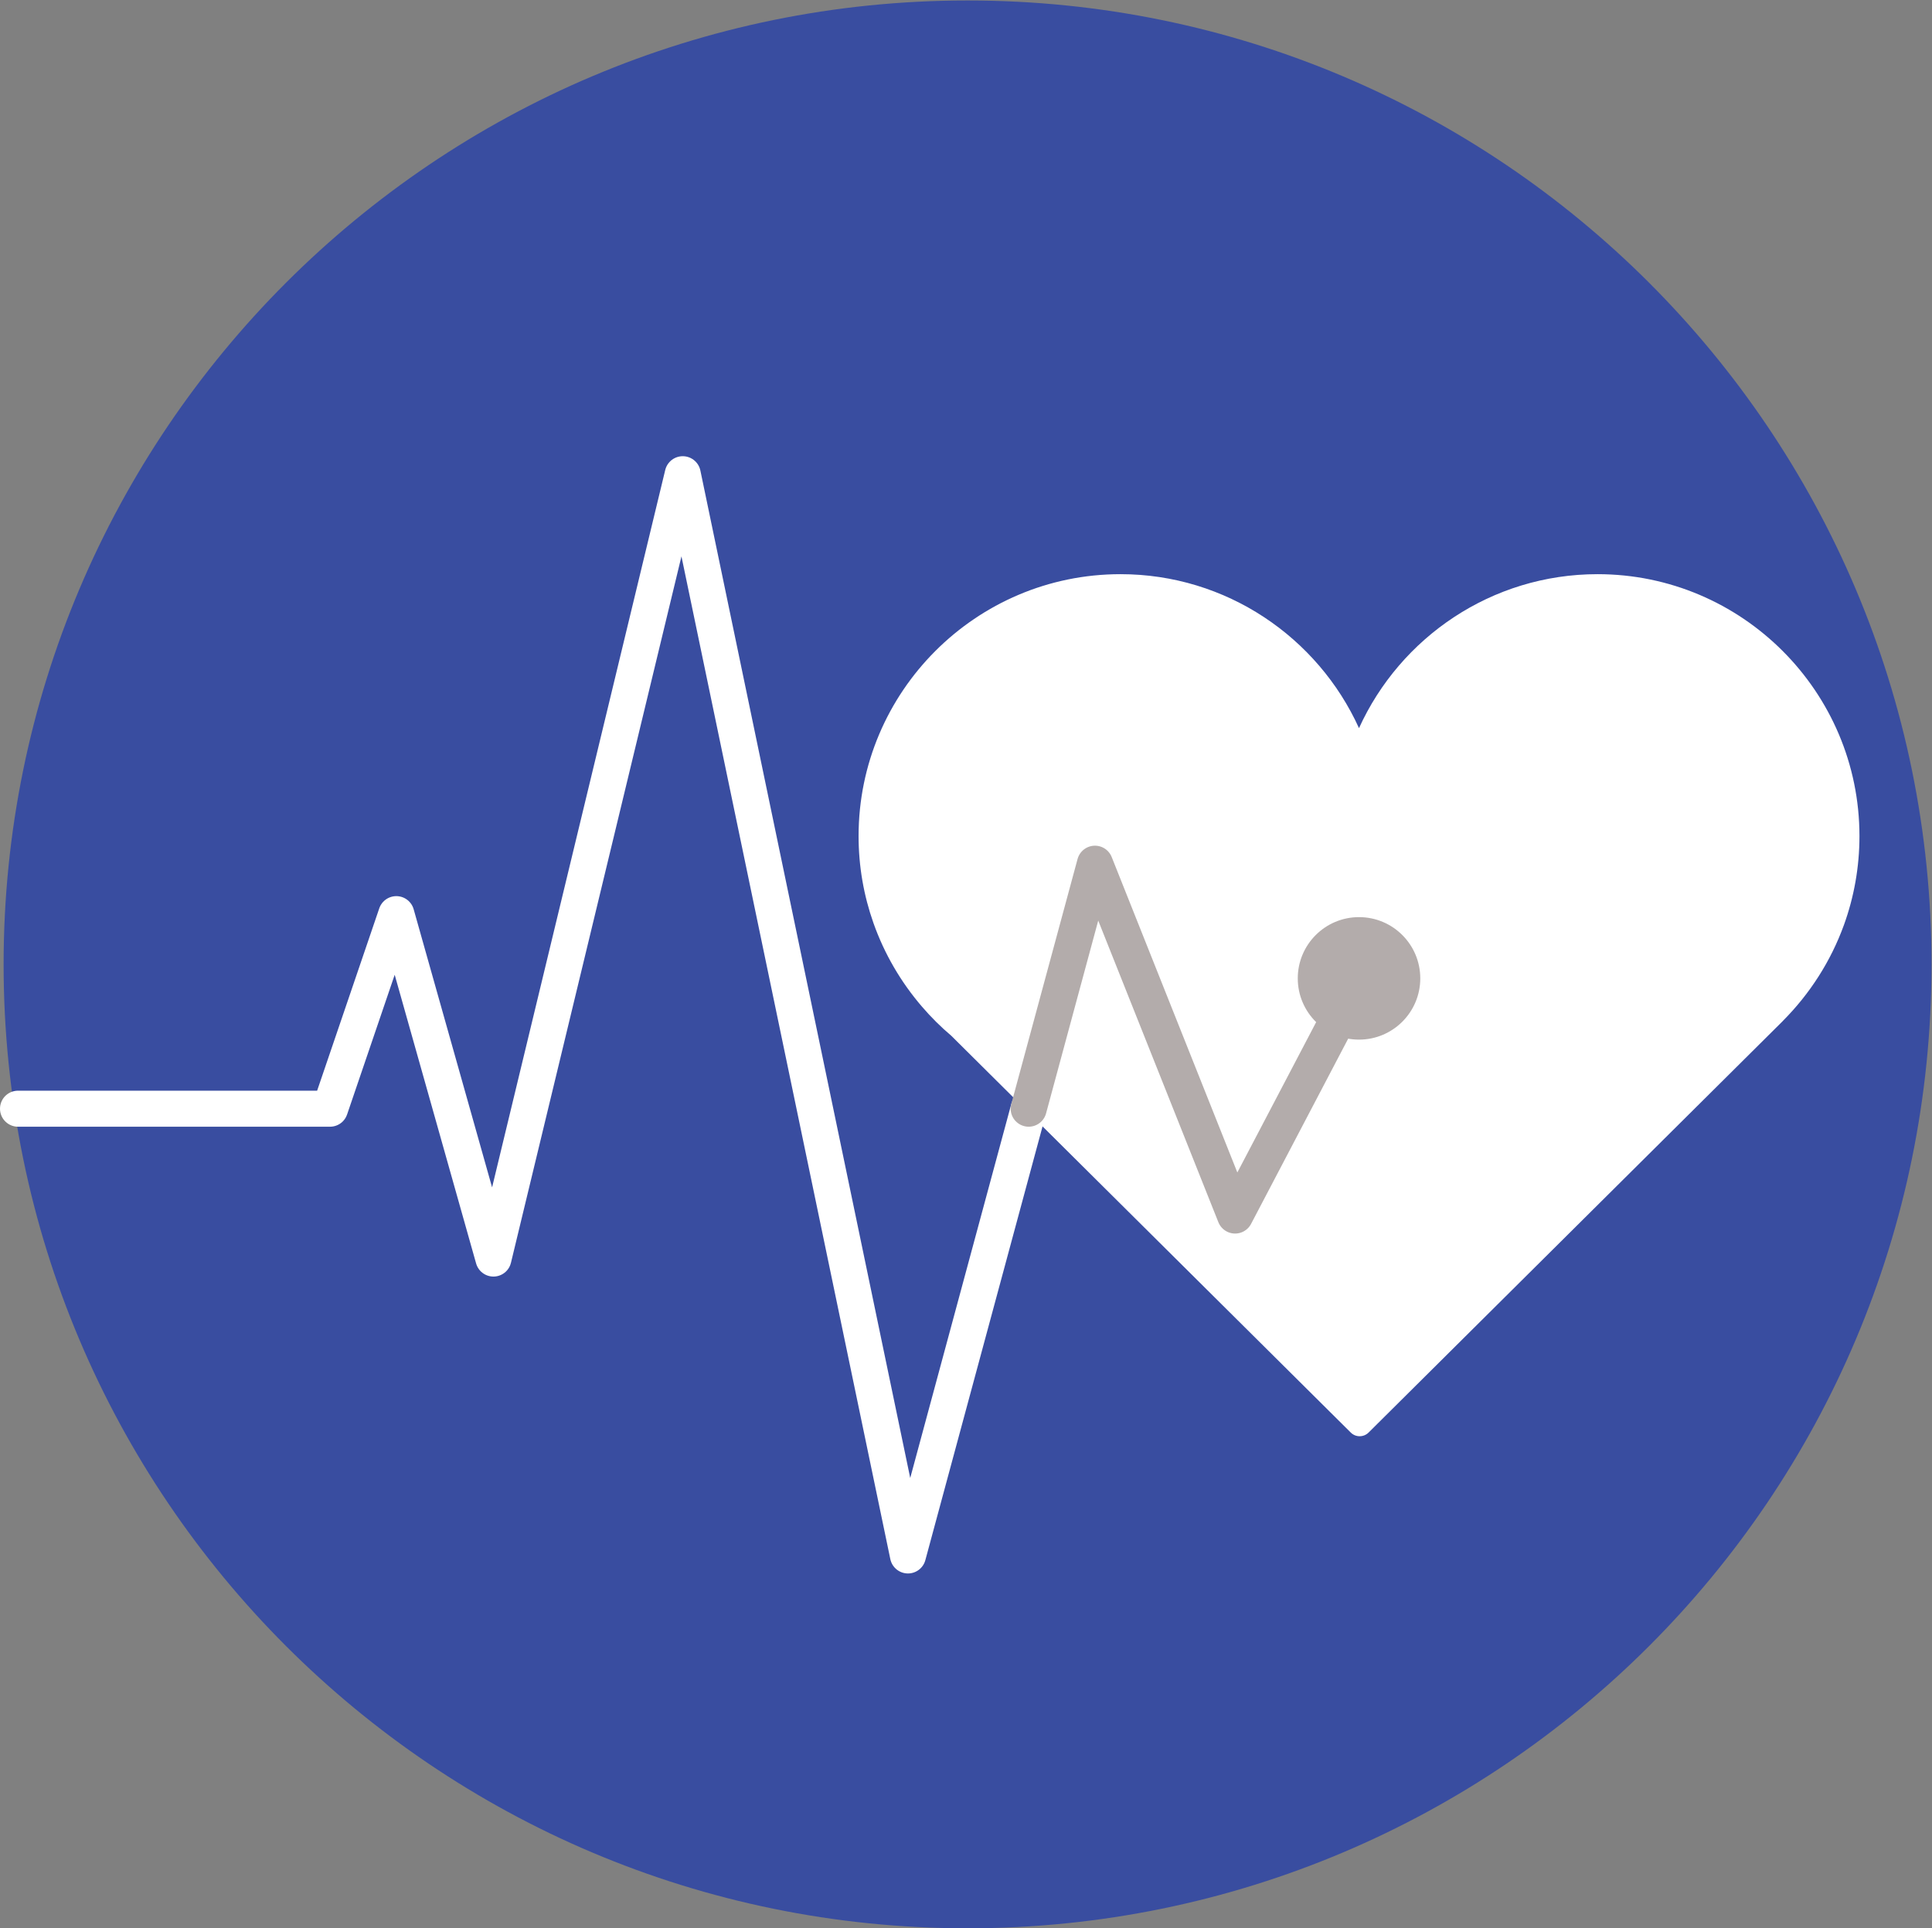
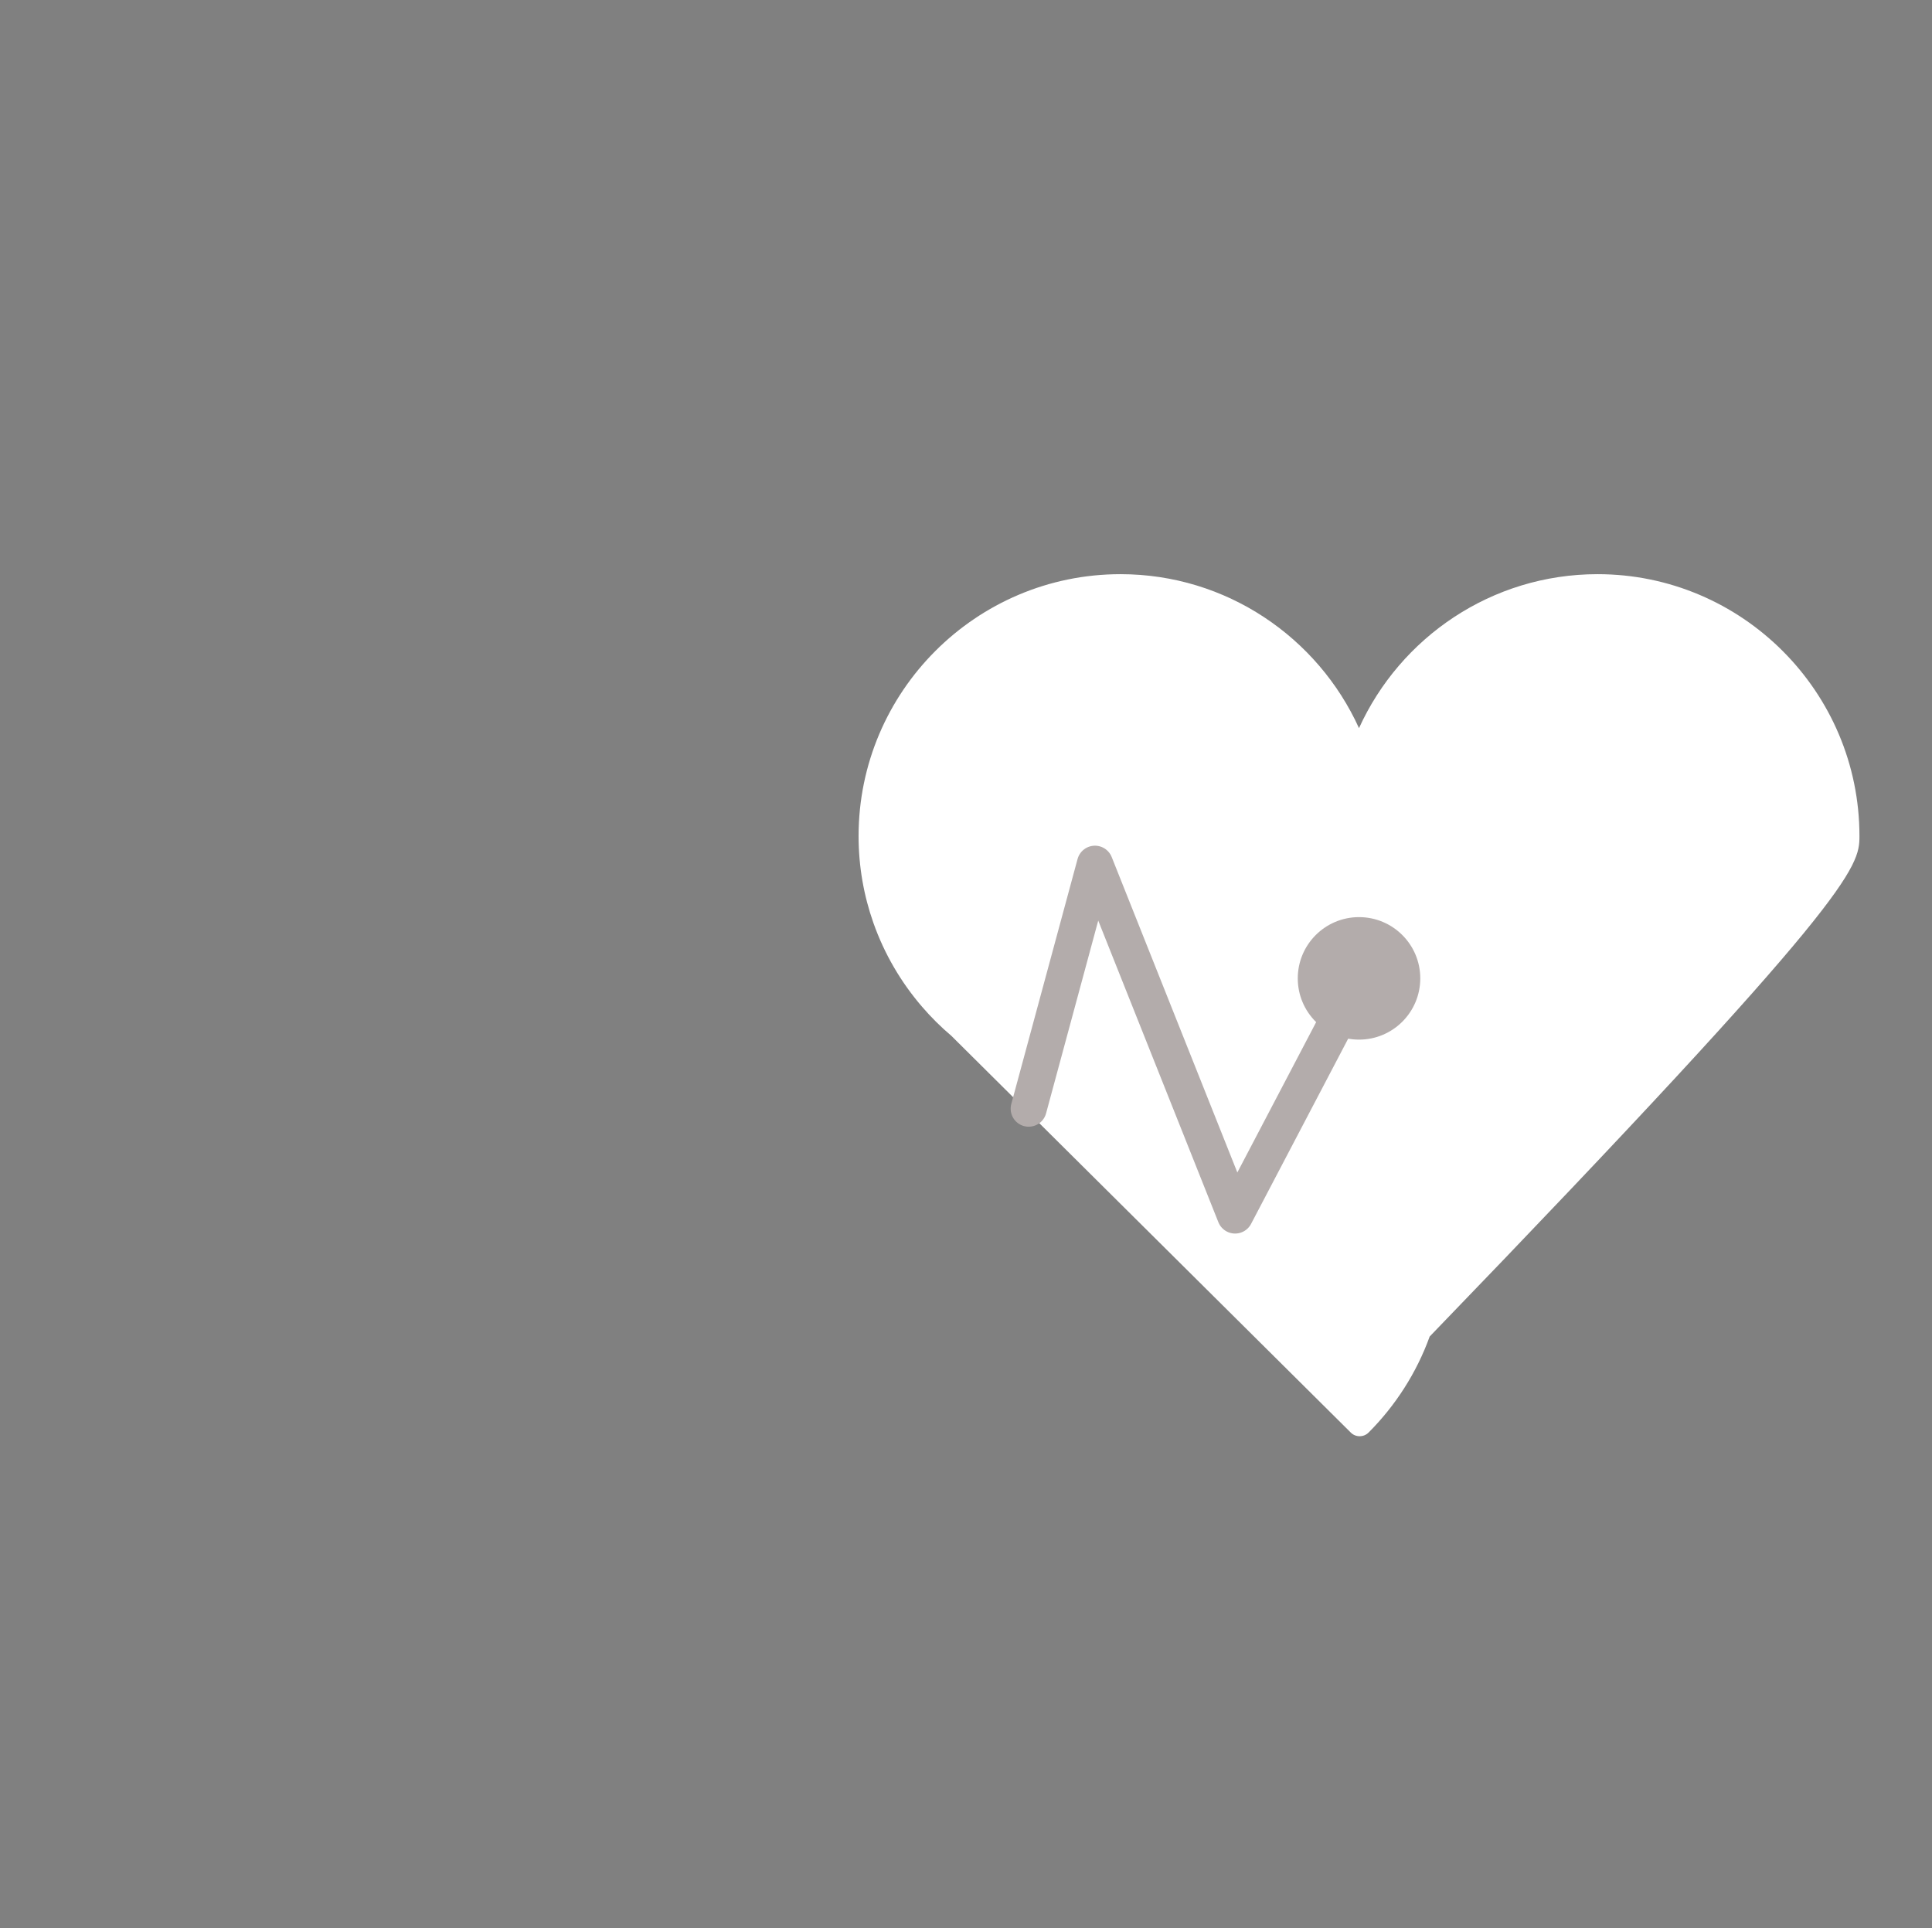
<svg xmlns="http://www.w3.org/2000/svg" xmlns:ns1="http://sodipodi.sourceforge.net/DTD/sodipodi-0.dtd" xmlns:ns2="http://www.inkscape.org/namespaces/inkscape" version="1.1" id="svg2" width="357.381" height="356.723" viewBox="0 0 357.381 356.723" ns1:docname="Soins-diagnostic-tensiometres-mesure-medical-vente-appareil-de-mesure-medical.ai">
  <rect x="0" y="0" width="357.381" height="356.723" fill="#808080" stroke="none" />
  <defs id="defs6">
    <clipPath clipPathUnits="userSpaceOnUse" id="clipPath16">
      <path d="M 0,267.542 H 268.036 V 0 H 0 Z" id="path14" />
    </clipPath>
  </defs>
  <ns1:namedview id="namedview4" pagecolor="#ffffff" bordercolor="#000000" borderopacity="0.25" ns2:showpageshadow="2" ns2:pageopacity="0.0" ns2:pagecheckerboard="0" ns2:deskcolor="#d1d1d1" />
  <g id="g8" ns2:groupmode="layer" ns2:label="Soins-diagnostic-tensiometres-mesure-medical-vente-appareil-de-mesure-medical" transform="matrix(1.333,0,0,-1.333,0,356.723)">
    <g id="g10">
      <g id="g12" clip-path="url(#clipPath16)">
        <g id="g18" transform="translate(268.036,133.772)">
-           <path d="m 0,0 c 0,-73.88 -59.892,-133.771 -133.766,-133.771 -73.879,0 -133.77,59.891 -133.77,133.771 0,73.879 59.891,133.771 133.77,133.771 C -59.892,133.771 0,73.879 0,0" style="fill:#394da0;fill-opacity:1;fill-rule:nonzero;stroke:none" id="path20" />
-         </g>
+           </g>
        <g id="g22" transform="translate(258.036,151.578)">
-           <path d="m 0,0 c 0,20.041 -16.305,36.348 -36.34,36.348 -14.707,0 -27.39,-8.78 -33.108,-21.367 -5.713,12.587 -18.399,21.367 -33.099,21.367 -20.044,0 -36.344,-16.307 -36.344,-36.348 0,-4.227 0.726,-8.28 2.061,-12.06 1.52,-4.301 3.824,-8.231 6.745,-11.62 1.246,-1.45 2.597,-2.795 4.059,-4.031 l 55.433,-55.064 c 0.341,-0.342 0.785,-0.512 1.233,-0.512 0.454,0 0.901,0.17 1.244,0.512 l 57.492,57.121 -0.002,0.007 c 3.725,3.735 6.647,8.266 8.477,13.326 C -0.76,-8.474 0,-4.323 0,0" style="fill:#ffffff;fill-opacity:1;fill-rule:nonzero;stroke:none" id="path24" />
+           <path d="m 0,0 c 0,20.041 -16.305,36.348 -36.34,36.348 -14.707,0 -27.39,-8.78 -33.108,-21.367 -5.713,12.587 -18.399,21.367 -33.099,21.367 -20.044,0 -36.344,-16.307 -36.344,-36.348 0,-4.227 0.726,-8.28 2.061,-12.06 1.52,-4.301 3.824,-8.231 6.745,-11.62 1.246,-1.45 2.597,-2.795 4.059,-4.031 l 55.433,-55.064 c 0.341,-0.342 0.785,-0.512 1.233,-0.512 0.454,0 0.901,0.17 1.244,0.512 c 3.725,3.735 6.647,8.266 8.477,13.326 C -0.76,-8.474 0,-4.323 0,0" style="fill:#ffffff;fill-opacity:1;fill-rule:nonzero;stroke:none" id="path24" />
        </g>
        <g id="g26" transform="translate(142.748,113.745)">
-           <path d="M 0,0 -16.751,-62 -48.004,88.052 -74.273,-20.797 -87.751,27 -96.95,0 h -43.298" style="fill:none;stroke:#ffffff;stroke-width:5;stroke-linecap:round;stroke-linejoin:round;stroke-miterlimit:10;stroke-dasharray:none;stroke-opacity:1" id="path28" />
-         </g>
+           </g>
        <g id="g30" transform="translate(185.997,126.772)">
          <path d="m 0,0 -14.602,-27.854 -19.448,48.828 -9.199,-34" style="fill:none;stroke:#b3acab;stroke-width:5;stroke-linecap:round;stroke-linejoin:round;stroke-miterlimit:10;stroke-dasharray:none;stroke-opacity:1" id="path32" />
        </g>
        <g id="g34" transform="translate(197.091,131.831)">
          <path d="m 0,0 c 0,-4.694 -3.806,-8.5 -8.5,-8.5 -4.694,0 -8.5,3.806 -8.5,8.5 0,4.694 3.806,8.5 8.5,8.5 C -3.806,8.5 0,4.694 0,0" style="fill:#b3acab;fill-opacity:1;fill-rule:nonzero;stroke:none" id="path36" />
        </g>
      </g>
    </g>
  </g>
</svg>